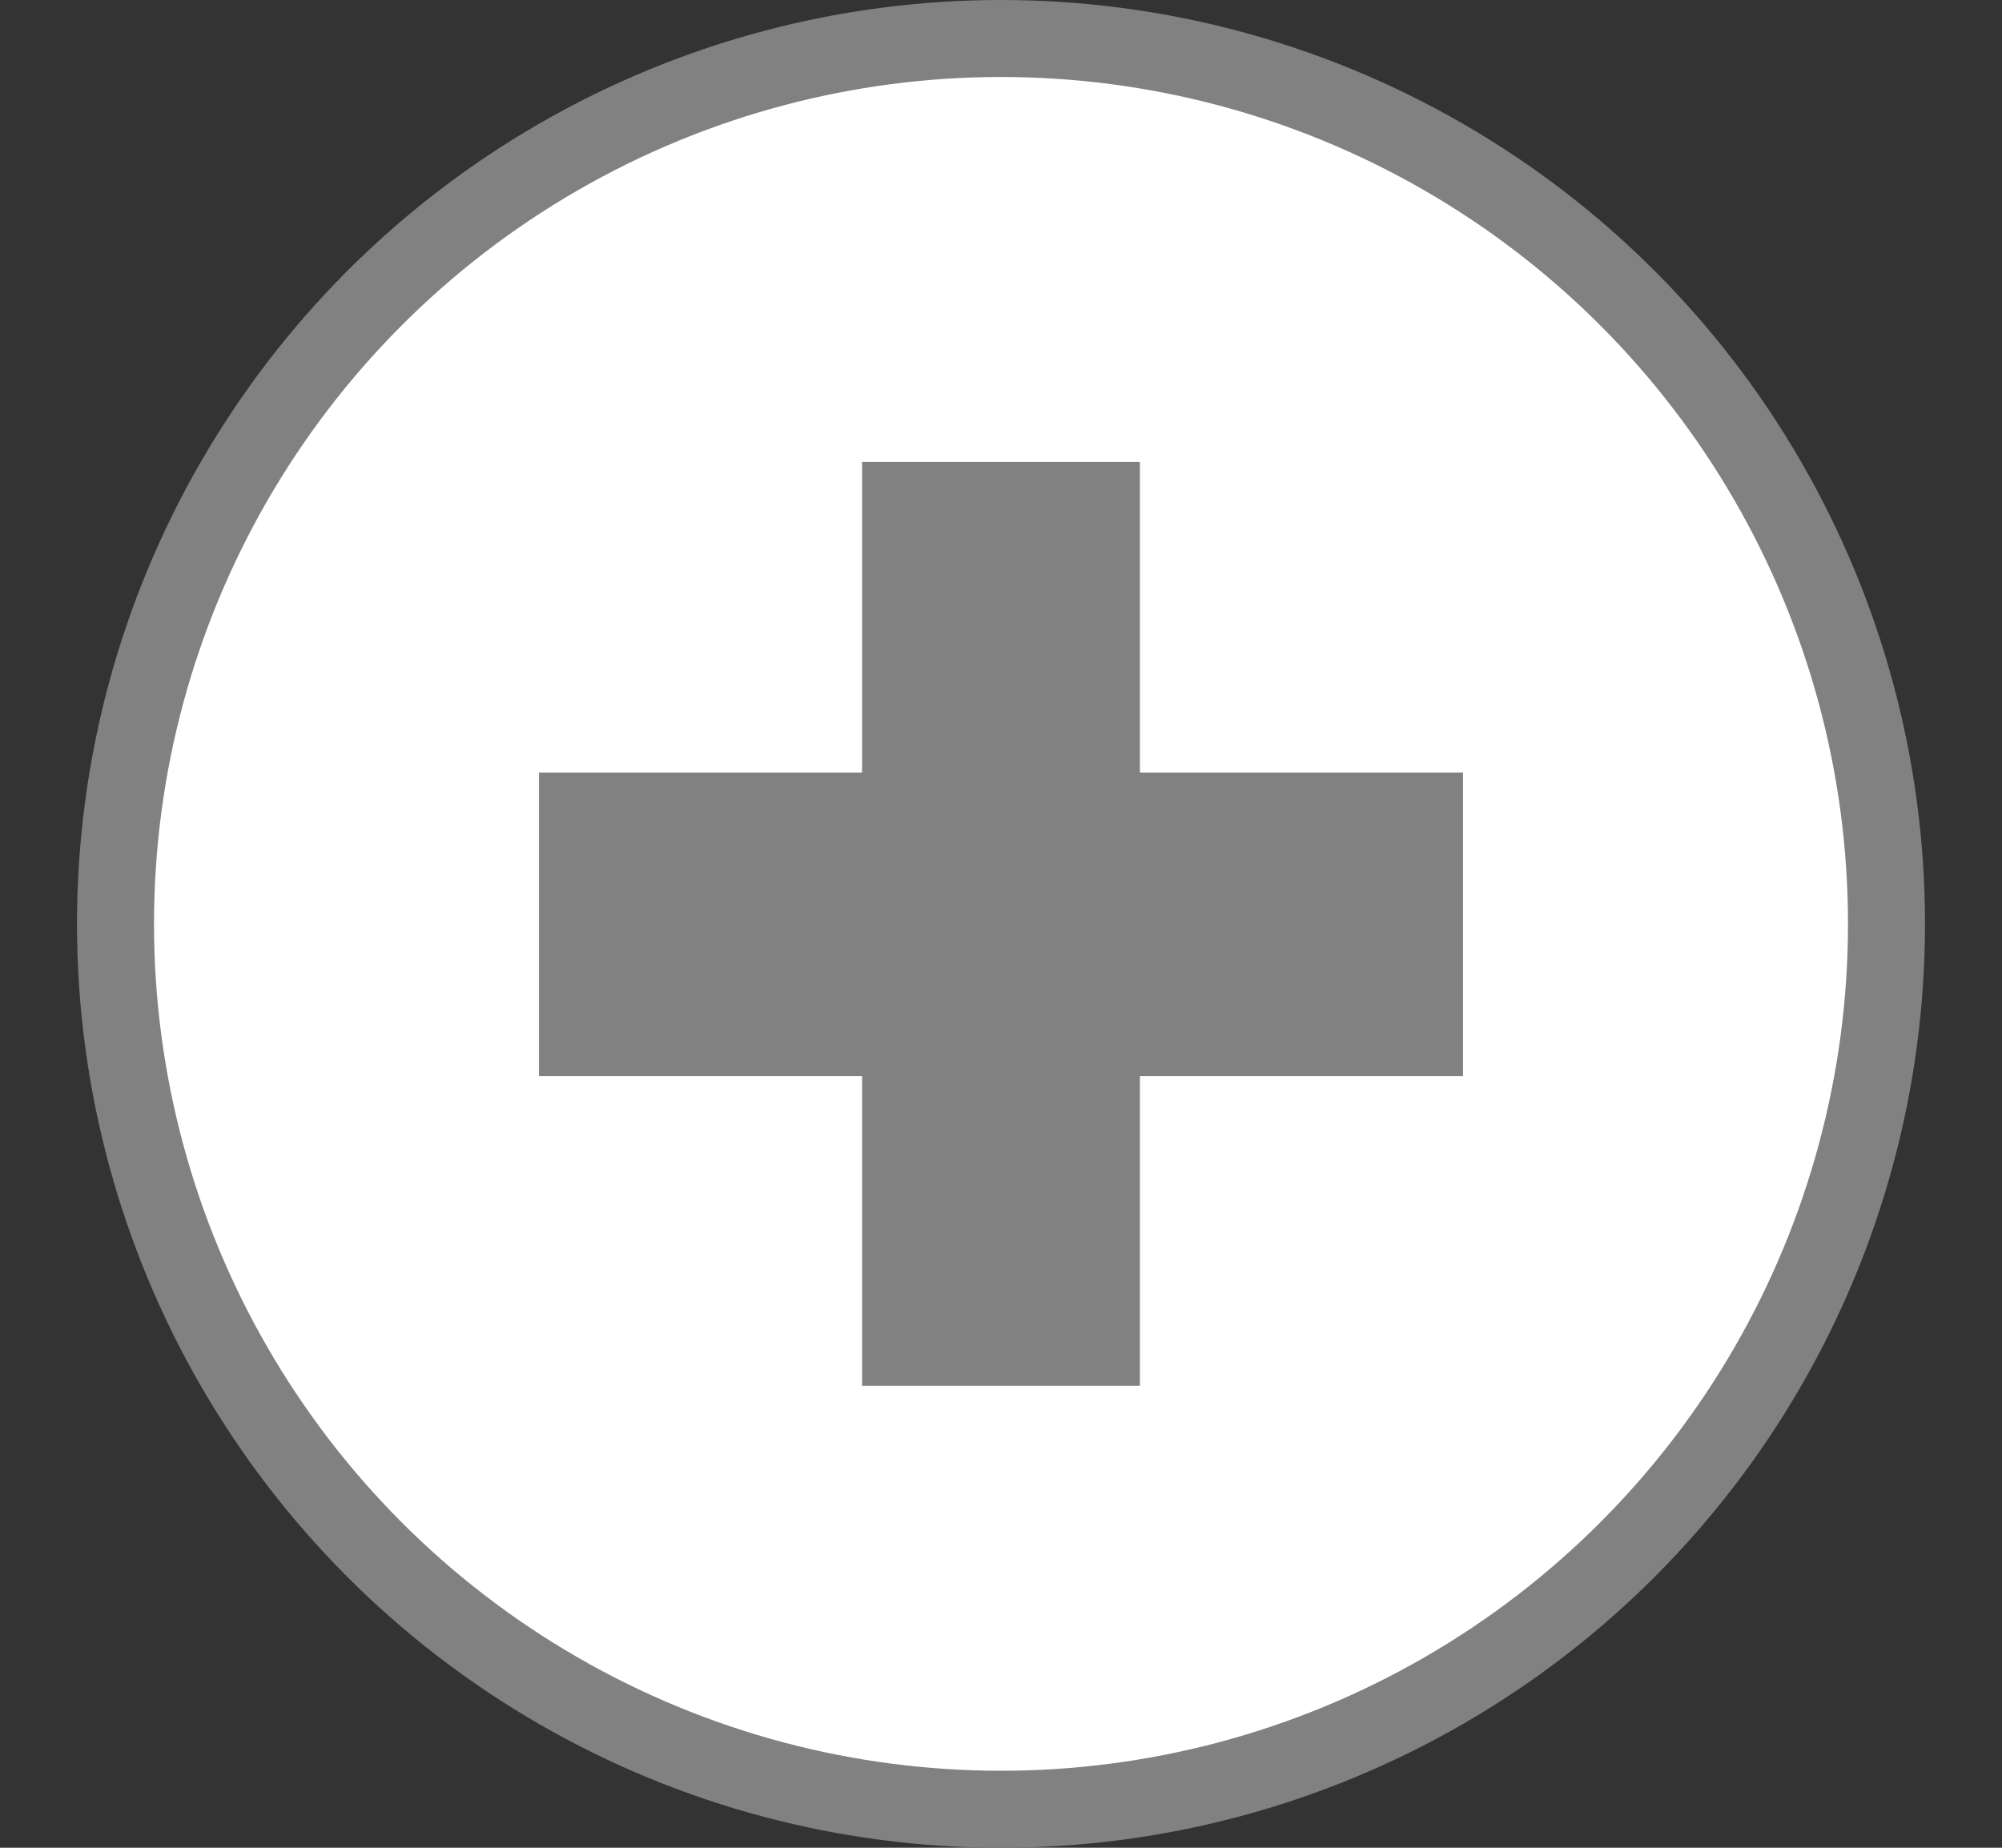
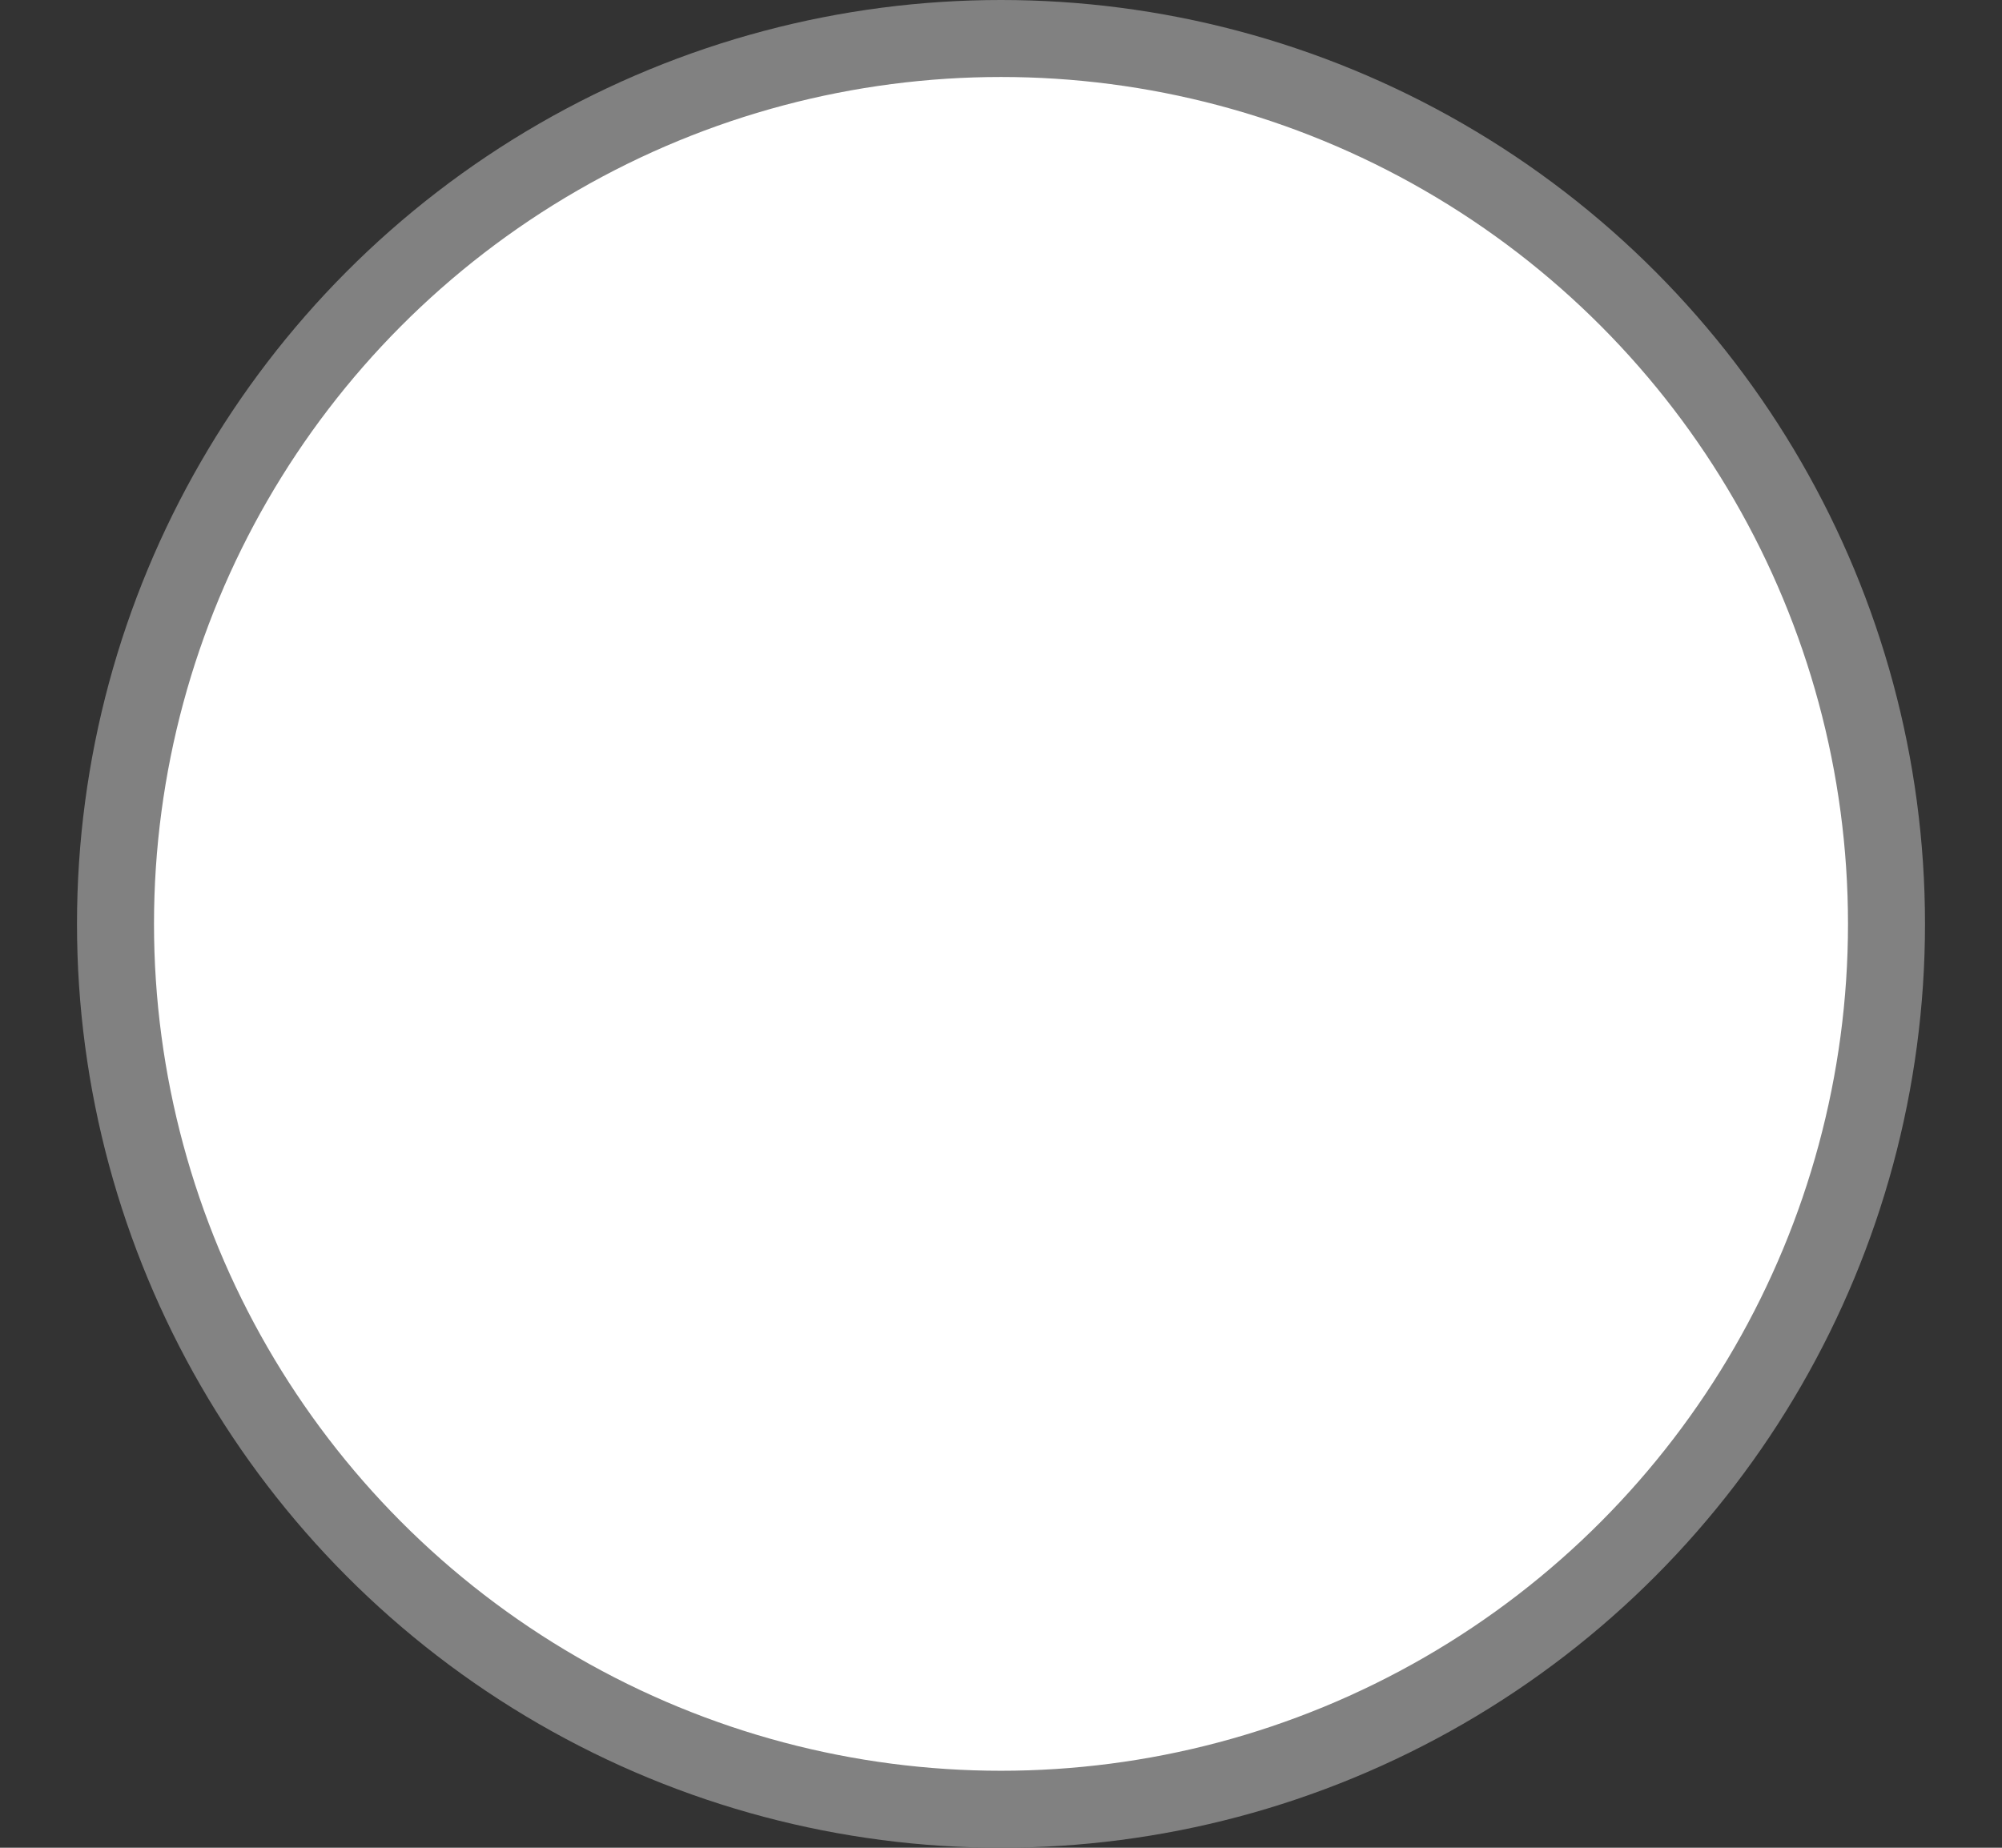
<svg xmlns="http://www.w3.org/2000/svg" width="13" height="12" viewBox="0 0 13 12" fill="none">
  <rect x="0" y="0" width="13" height="12" fill="#333333" stroke="none" />
  <circle cx="6.5" cy="6" r="5.75" fill="white" stroke="#818181" stroke-width="0.5" />
-   <path d="M3.5 6.989V5.017H5.598V3H7.402V5.017H9.5V6.989H7.402V9H5.598V6.989H3.5Z" fill="#818181" />
</svg>